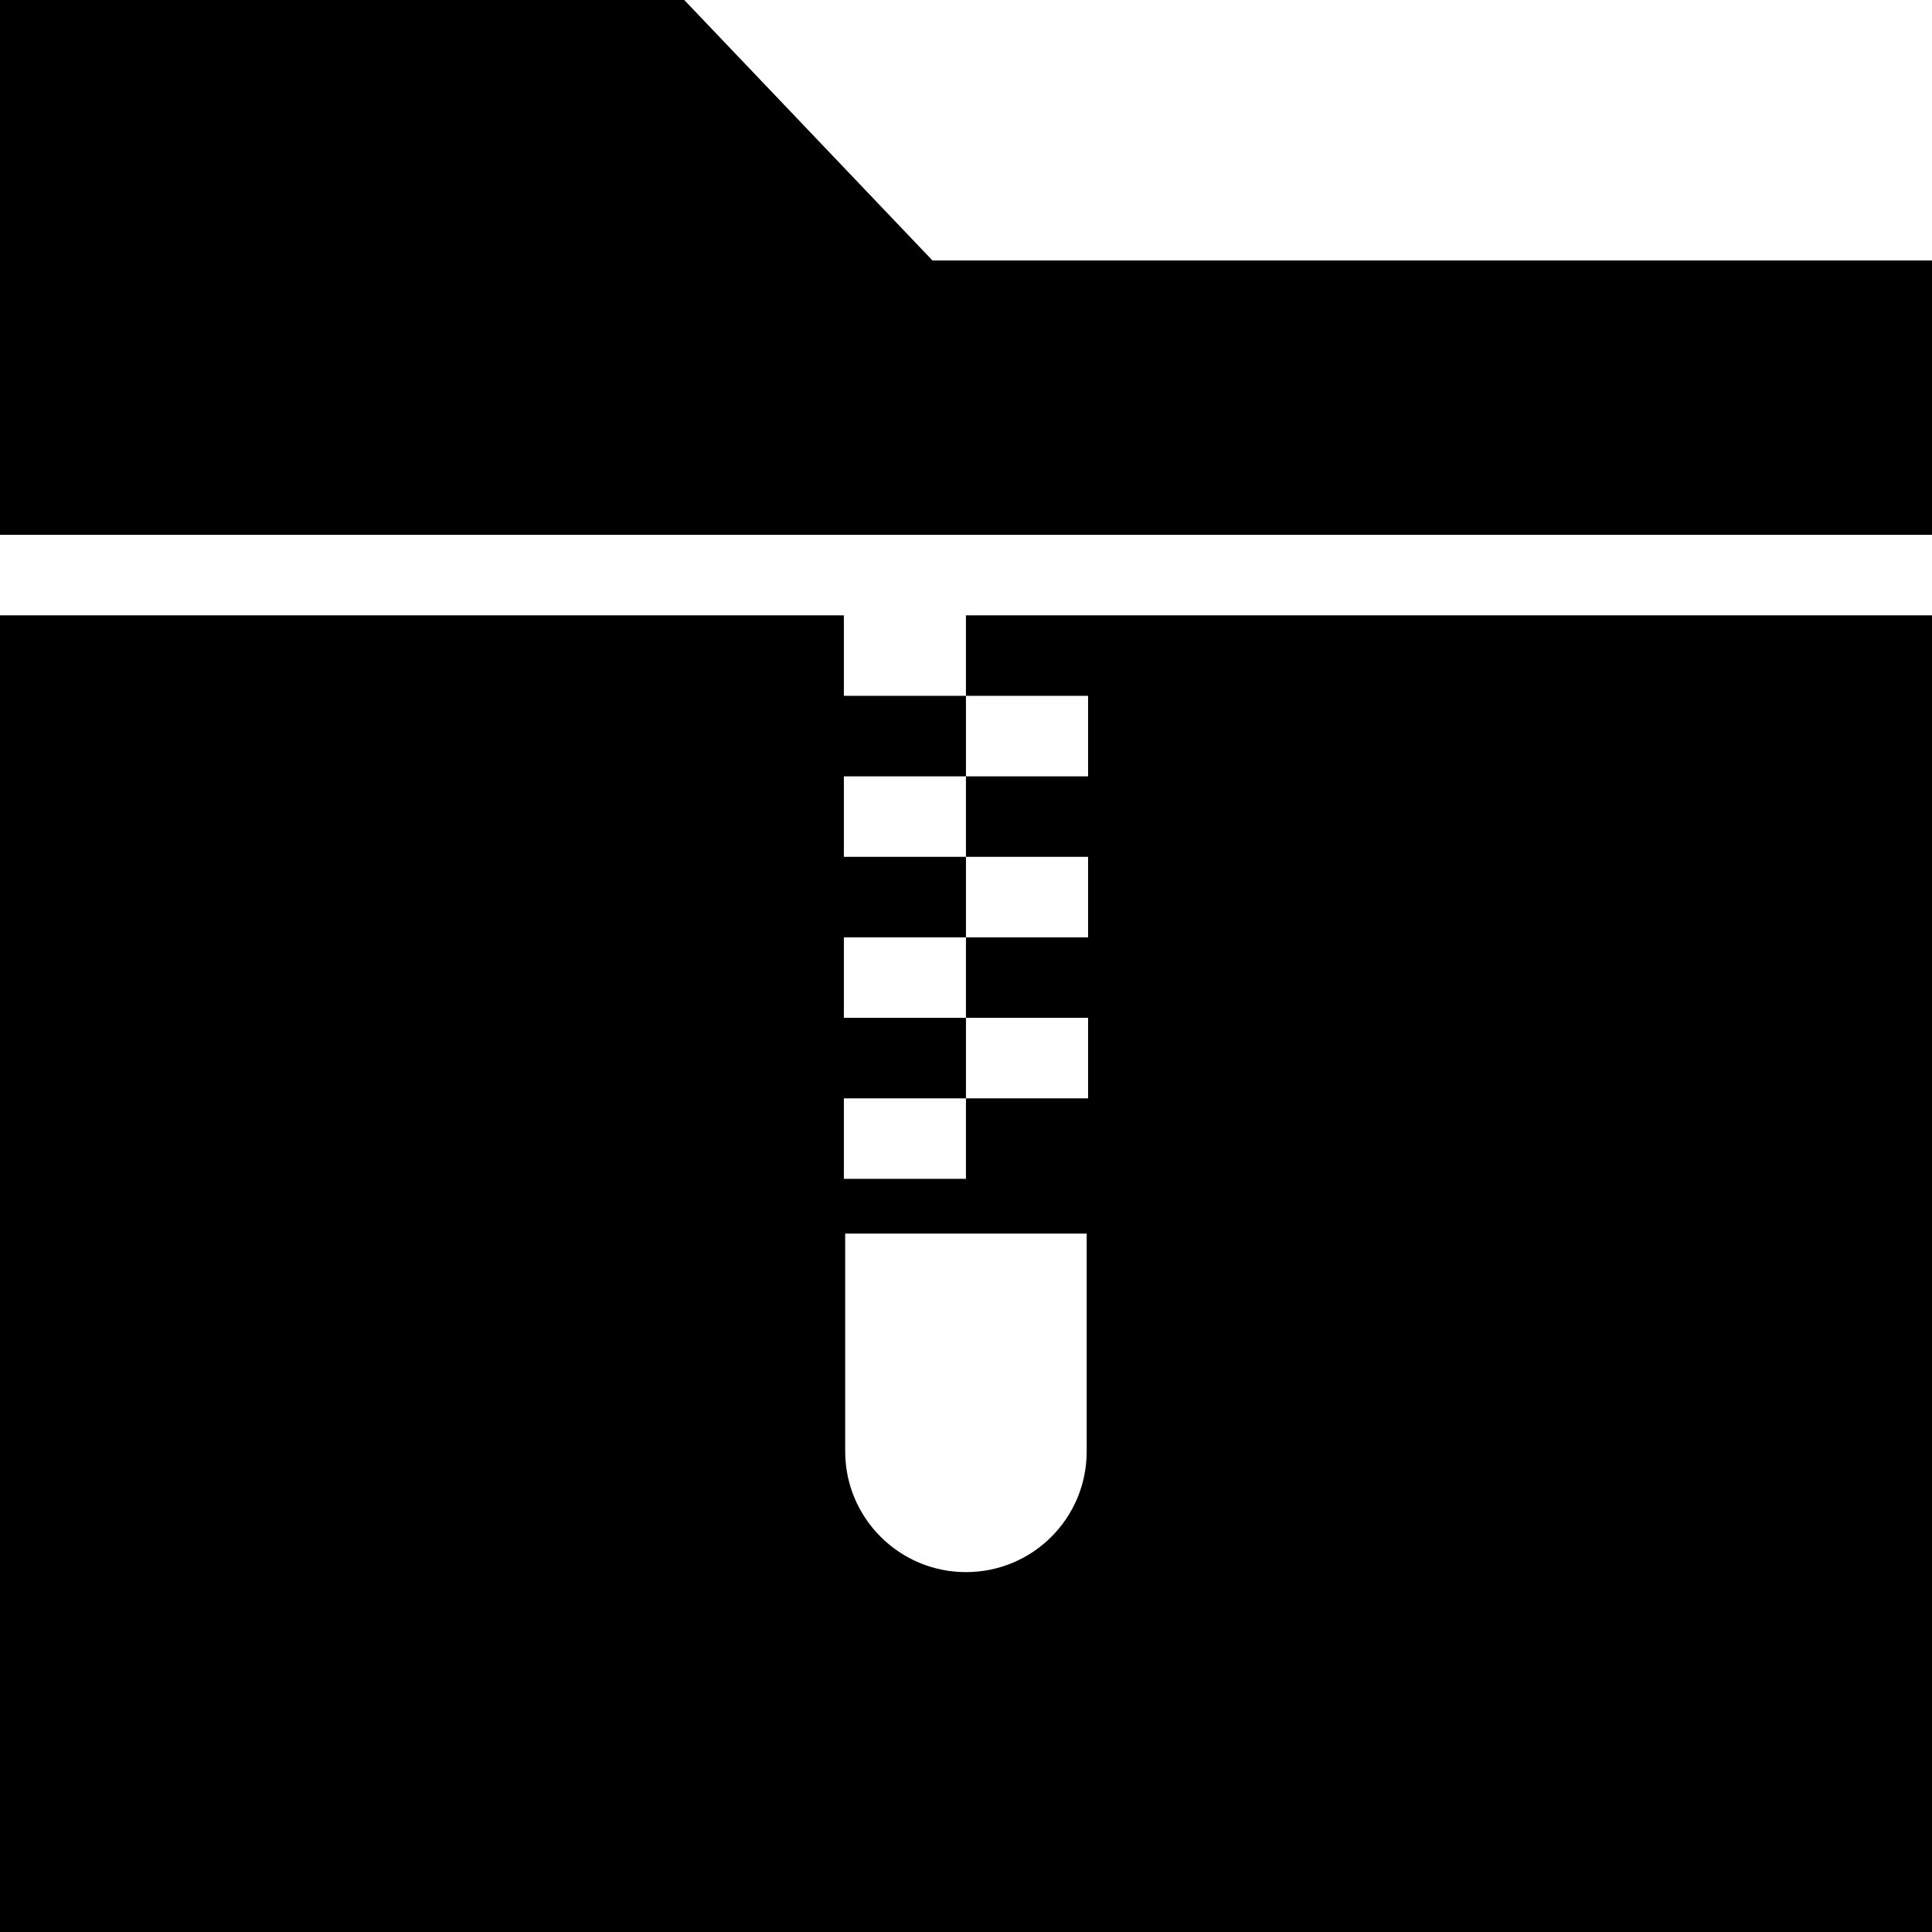
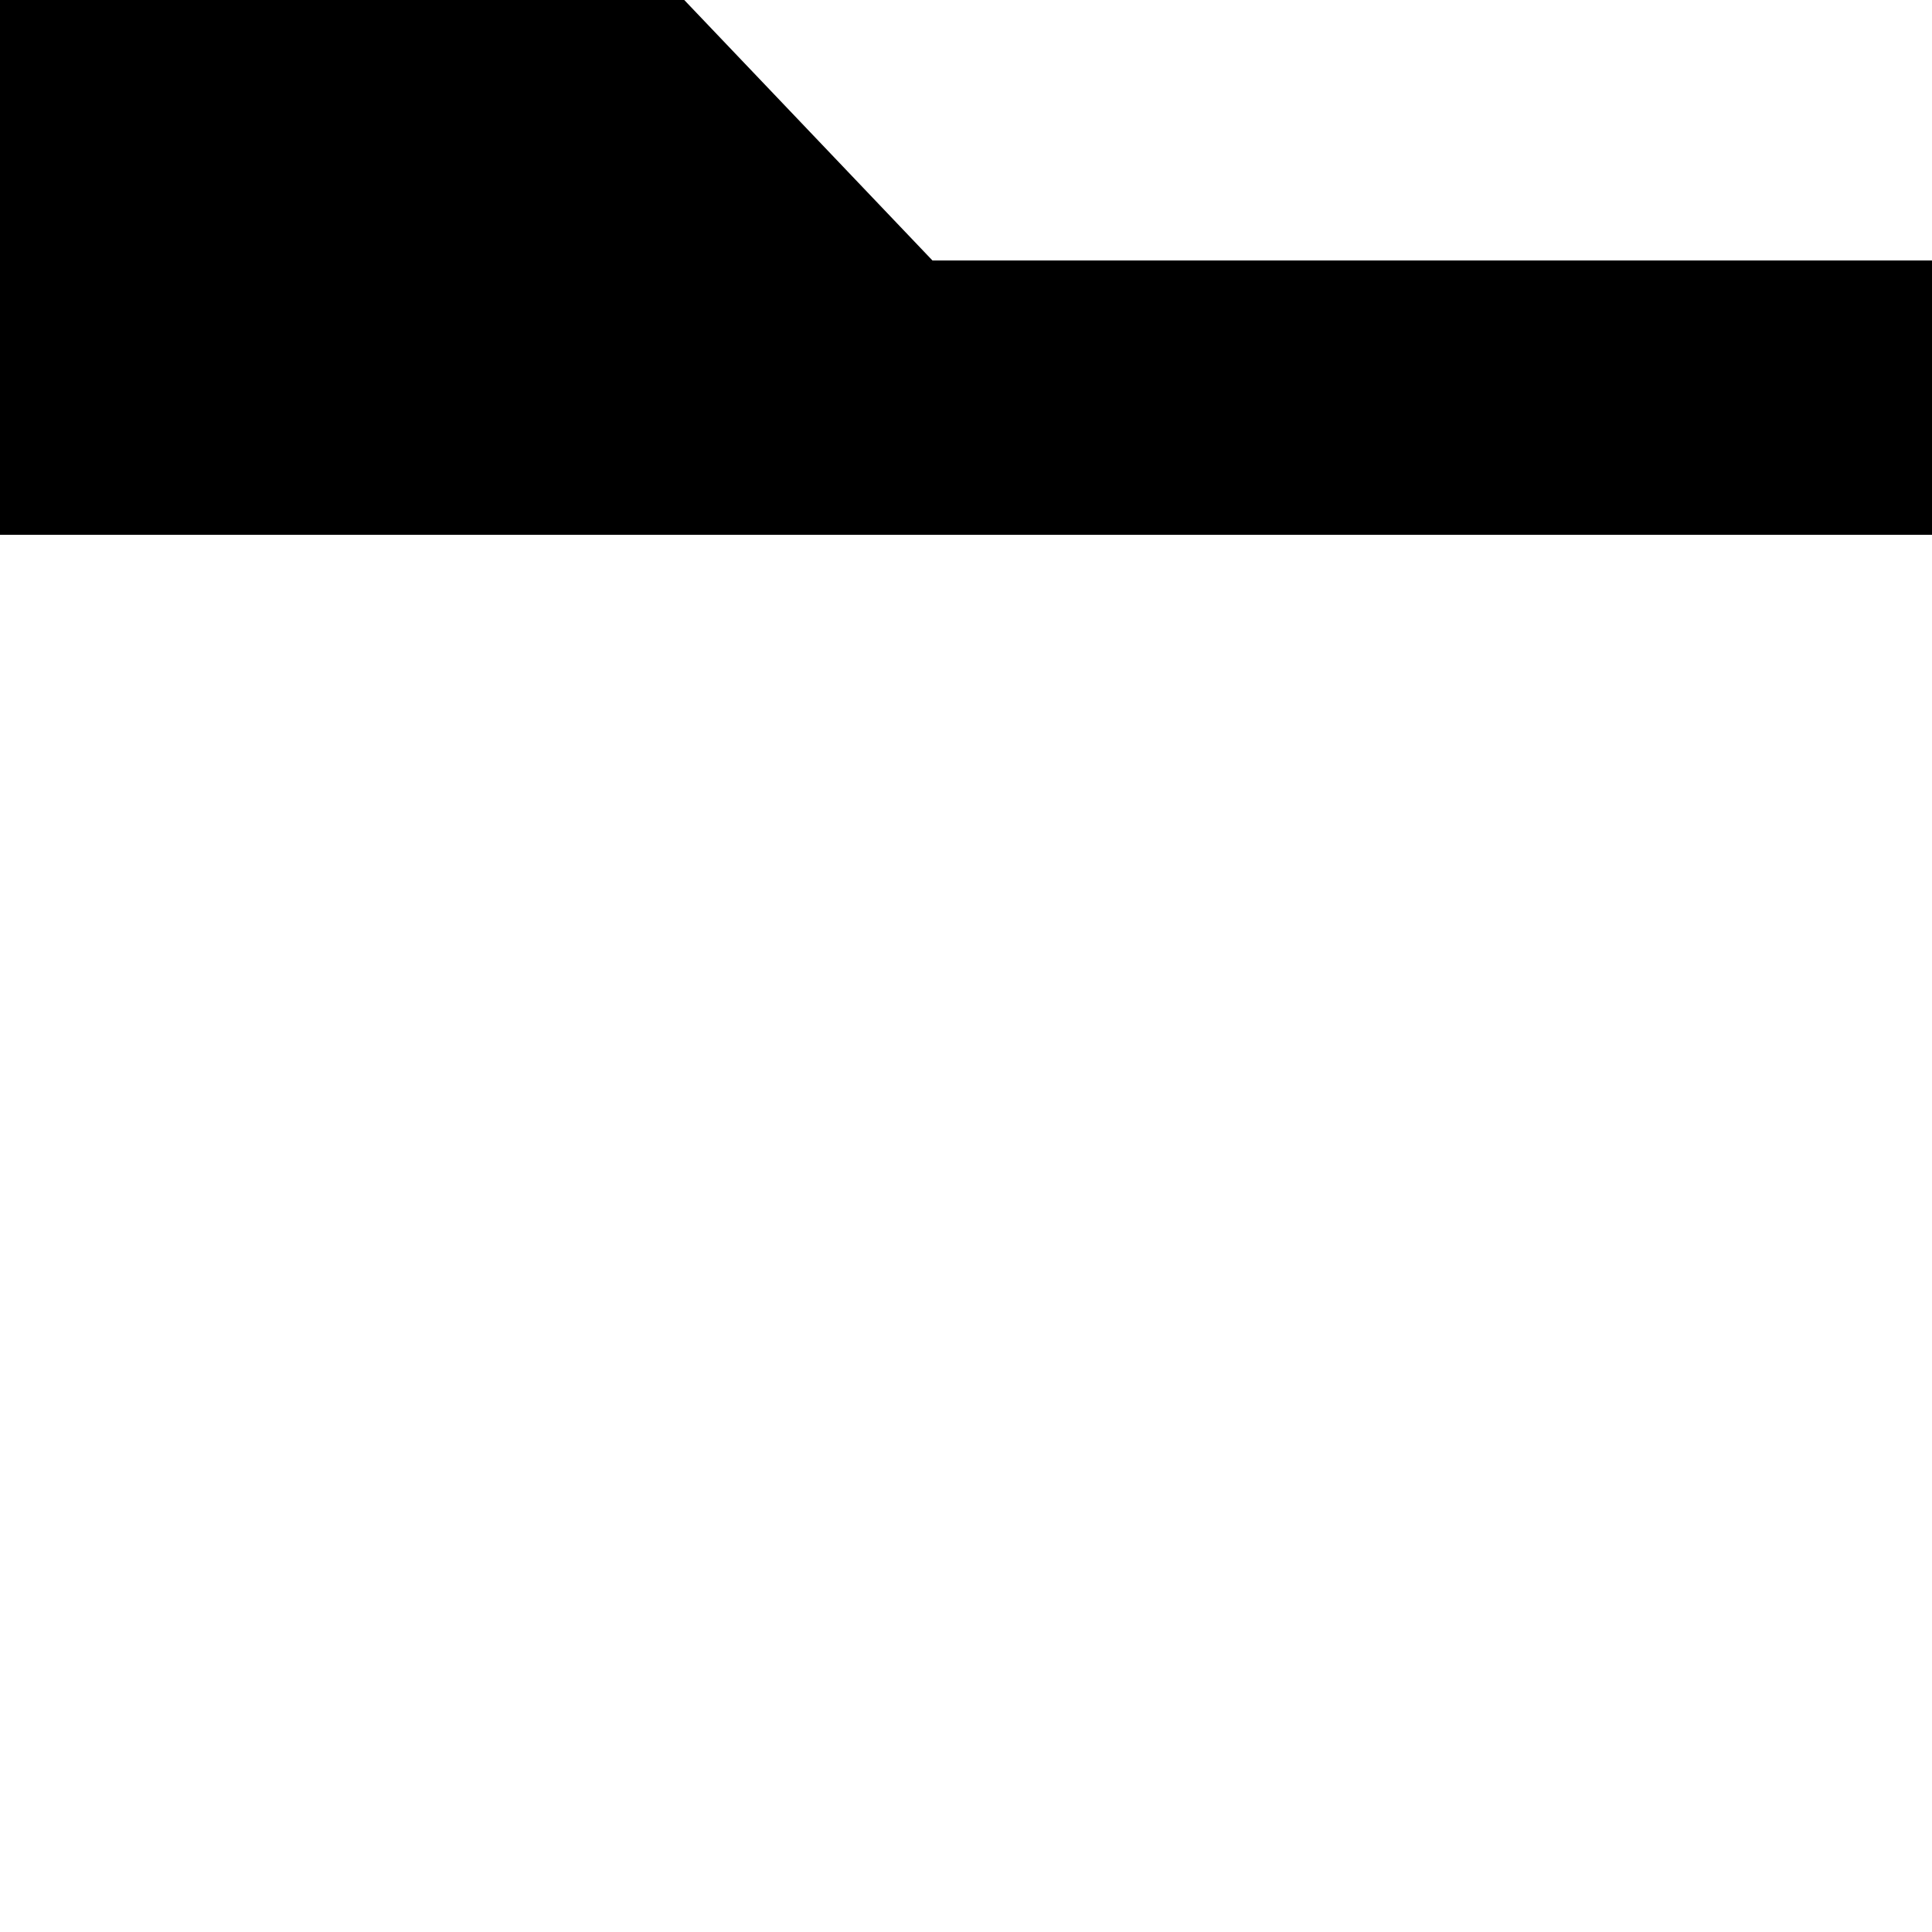
<svg xmlns="http://www.w3.org/2000/svg" fill="#000000" height="800px" width="800px" version="1.1" id="Layer_1" viewBox="0 0 472.615 472.615" xml:space="preserve">
  <g>
    <g>
      <polygon points="228.106,63.723 167.385,0 0,0 0,130.837 472.615,130.837 472.615,63.723   " />
    </g>
  </g>
  <g>
    <g>
-       <path d="M266.17,150.529h-29.874v19.692h29.874v19.692h-29.874v19.692h29.874v19.692h-29.874v19.692h29.874v19.692h-29.874v19.692    H206.43v-19.692h29.866v-19.692H206.43v-19.692h29.866v-19.692H206.43v-19.692h29.866v-19.692H206.43v-19.692H0v160.122v161.964    h236.308h236.308V310.651V150.529H266.17z M265.831,355.043c0,16.344-13.194,29.538-29.538,29.538    c-16.246,0-29.539-13.195-29.539-29.538v-53.27h59.077V355.043z" />
-     </g>
+       </g>
  </g>
</svg>